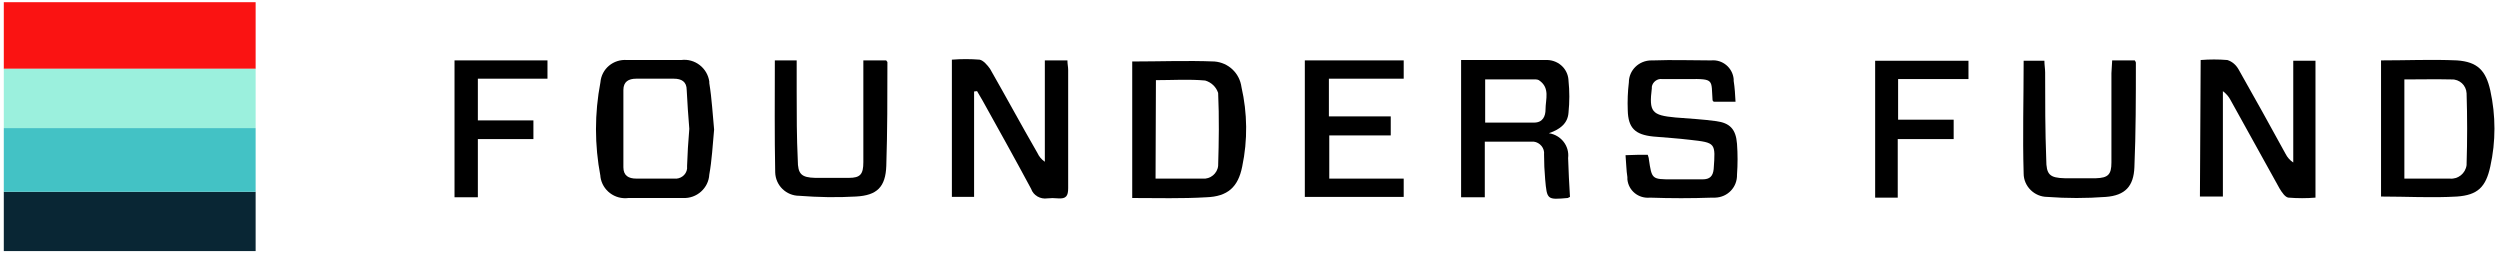
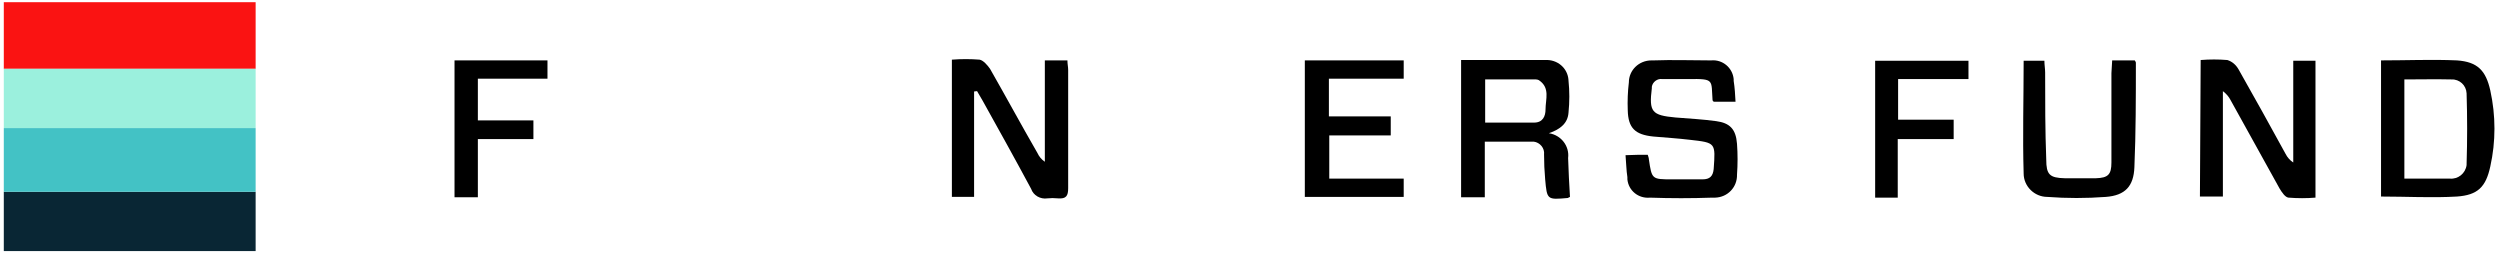
<svg xmlns="http://www.w3.org/2000/svg" width="198" height="20" viewBox="0 0 198 20" fill="none">
  <g clip-path="url(#clip0_151_17843)">
    <path d="M77.148 7.246V15.594H75.389V4.725C76.122 4.667 76.855 4.667 77.588 4.725C77.882 4.783 78.204 5.159 78.41 5.449C79.671 7.652 80.874 9.884 82.164 12.116C82.281 12.377 82.487 12.638 82.751 12.812V4.783H84.54C84.54 5.072 84.599 5.304 84.599 5.536C84.599 8.667 84.599 11.797 84.599 14.899C84.599 15.507 84.452 15.768 83.777 15.71C83.513 15.681 83.22 15.681 82.956 15.71C82.399 15.797 81.841 15.478 81.665 14.957C80.404 12.609 79.114 10.29 77.823 7.971C77.677 7.71 77.53 7.478 77.383 7.217L77.148 7.246Z" fill="black" />
    <path d="M174.293 4.754C174.997 4.696 175.701 4.696 176.405 4.754C176.786 4.87 177.08 5.131 177.285 5.479C178.546 7.71 179.778 9.913 181.01 12.174C181.157 12.464 181.362 12.696 181.626 12.87V4.812H183.386V15.652C182.682 15.71 181.978 15.71 181.245 15.652C180.981 15.623 180.717 15.218 180.541 14.928C179.25 12.609 177.959 10.261 176.669 7.942C176.522 7.652 176.317 7.421 176.053 7.218V15.566H174.234L174.293 4.754Z" fill="black" />
    <path d="M115.719 4.754C118.007 4.754 120.177 4.754 122.377 4.754C123.345 4.696 124.166 5.392 124.225 6.348V6.377C124.313 7.218 124.313 8.058 124.225 8.928C124.166 9.739 123.609 10.232 122.67 10.551C123.638 10.696 124.313 11.566 124.195 12.522C124.225 13.566 124.283 14.58 124.342 15.594C124.254 15.623 124.195 15.681 124.166 15.681C122.524 15.826 122.524 15.826 122.377 14.203C122.318 13.537 122.289 12.899 122.289 12.232C122.348 11.739 121.966 11.276 121.468 11.218C121.409 11.218 121.35 11.218 121.321 11.218C120.118 11.218 118.857 11.218 117.596 11.218V15.623H115.719V4.754ZM117.625 9.71H121.497C122.201 9.71 122.406 9.189 122.406 8.667C122.406 7.855 122.788 6.957 121.878 6.348C121.82 6.319 121.732 6.29 121.644 6.29H117.625V9.71Z" fill="black" />
    <path d="M137.454 8.059H135.723C135.694 8.001 135.635 7.972 135.635 7.943C135.518 6.32 135.811 6.233 133.729 6.262H131.646C131.265 6.204 130.883 6.494 130.825 6.871C130.825 6.9 130.825 6.957 130.825 6.986C130.59 8.871 130.825 9.131 132.702 9.305C133.787 9.392 134.872 9.45 135.928 9.595C136.984 9.74 137.483 10.204 137.571 11.392C137.63 12.204 137.63 13.015 137.571 13.827C137.6 14.813 136.838 15.624 135.84 15.653C135.752 15.653 135.694 15.653 135.606 15.653C133.963 15.711 132.321 15.711 130.678 15.653C129.769 15.74 128.977 15.102 128.889 14.204C128.889 14.146 128.889 14.088 128.889 14.03C128.801 13.479 128.801 12.928 128.742 12.291L129.681 12.262H130.502C130.531 12.378 130.59 12.494 130.59 12.61C130.825 14.204 130.825 14.204 132.438 14.204H134.843C135.4 14.204 135.664 13.972 135.723 13.392C135.87 11.305 135.899 11.305 133.846 11.073C132.878 10.957 131.91 10.899 130.942 10.813C129.505 10.668 128.948 10.146 128.918 8.726C128.889 8.001 128.918 7.247 129.006 6.523C129.006 5.566 129.798 4.784 130.795 4.784C130.854 4.784 130.913 4.784 130.942 4.784C132.467 4.726 133.992 4.784 135.518 4.784C136.427 4.697 137.219 5.363 137.307 6.262C137.307 6.32 137.307 6.349 137.307 6.407C137.395 6.957 137.424 7.508 137.454 8.059Z" fill="black" />
-     <path d="M89.672 15.682V4.87C91.872 4.87 94.013 4.783 96.183 4.87C97.298 4.957 98.178 5.798 98.325 6.899C98.794 8.957 98.823 11.102 98.383 13.189C98.061 14.812 97.239 15.566 95.538 15.624C93.602 15.74 91.696 15.682 89.672 15.682ZM91.52 14.146C92.81 14.146 94.042 14.146 95.245 14.146C95.861 14.204 96.418 13.74 96.477 13.131C96.535 11.218 96.565 9.276 96.477 7.363C96.33 6.899 95.949 6.522 95.45 6.377C94.159 6.261 92.869 6.348 91.549 6.348L91.52 14.146Z" fill="black" />
    <path d="M188.578 4.783C190.631 4.783 192.626 4.696 194.591 4.783C196.234 4.899 196.879 5.595 197.231 7.16C197.671 9.16 197.671 11.218 197.231 13.189C196.879 14.812 196.234 15.45 194.591 15.566C192.626 15.682 190.602 15.566 188.578 15.566V4.783ZM190.426 6.291V14.146C191.658 14.146 192.89 14.146 194.034 14.146C194.679 14.204 195.266 13.74 195.354 13.073C195.354 13.044 195.354 13.044 195.354 13.015C195.412 11.131 195.412 9.276 195.354 7.392C195.324 6.754 194.796 6.262 194.151 6.291C194.151 6.291 194.151 6.291 194.122 6.291C192.919 6.262 191.687 6.291 190.426 6.291Z" fill="black" />
-     <path d="M56.558 10.261C56.441 11.507 56.382 12.696 56.176 13.826C56.118 14.899 55.179 15.739 54.094 15.681C54.035 15.681 54.006 15.681 53.947 15.681C52.569 15.681 51.161 15.681 49.782 15.681C48.697 15.826 47.7 15.072 47.553 14C47.553 13.971 47.553 13.942 47.553 13.942C47.084 11.478 47.084 8.986 47.553 6.522C47.641 5.449 48.58 4.667 49.665 4.754C49.694 4.754 49.724 4.754 49.782 4.754C51.161 4.754 52.569 4.754 53.947 4.754C55.033 4.609 56.03 5.391 56.176 6.464C56.176 6.493 56.176 6.551 56.176 6.58C56.382 7.826 56.441 9.101 56.558 10.261ZM54.593 10.203C54.505 9.217 54.446 8.174 54.387 7.13C54.387 6.464 53.977 6.232 53.361 6.232H50.398C49.782 6.232 49.372 6.464 49.372 7.13C49.372 9.188 49.372 11.188 49.372 13.246C49.372 13.913 49.782 14.145 50.398 14.145C51.395 14.145 52.393 14.145 53.39 14.145C53.889 14.203 54.358 13.855 54.417 13.362C54.417 13.275 54.417 13.217 54.417 13.13C54.446 12.203 54.505 11.246 54.593 10.203Z" fill="black" />
    <path d="M167.284 4.783H169.073C169.132 4.87 169.161 4.928 169.161 4.957C169.161 7.711 169.161 10.493 169.044 13.247C168.985 14.754 168.31 15.479 166.785 15.595C165.23 15.711 163.676 15.711 162.151 15.595C161.124 15.595 160.273 14.754 160.273 13.74C160.185 10.783 160.273 7.827 160.273 4.812H161.916C161.916 5.131 161.975 5.45 161.975 5.74C161.975 8.059 161.975 10.348 162.063 12.638C162.063 13.827 162.327 14.088 163.529 14.117C164.351 14.117 165.172 14.117 165.993 14.117C166.961 14.088 167.225 13.827 167.225 12.87C167.225 10.522 167.225 8.146 167.225 5.798L167.284 4.783Z" fill="black" />
-     <path d="M61.367 4.783H63.097C63.097 5.652 63.097 6.464 63.097 7.275C63.097 9.073 63.097 10.899 63.185 12.696C63.185 13.797 63.479 14.058 64.564 14.087C65.444 14.087 66.324 14.087 67.233 14.087C68.142 14.087 68.377 13.797 68.377 12.841C68.377 10.522 68.377 8.174 68.377 5.855V4.783H70.195C70.195 4.841 70.283 4.87 70.283 4.928C70.283 7.652 70.283 10.406 70.195 13.13C70.137 14.812 69.462 15.478 67.79 15.565C66.294 15.652 64.799 15.623 63.303 15.507C62.276 15.507 61.425 14.696 61.396 13.652C61.337 10.725 61.367 7.797 61.367 4.783Z" fill="black" />
    <path d="M111.173 14.146V15.595H103.342V4.783H111.173V6.232H105.248V9.218H110.147V10.725H105.278V14.146H111.173Z" fill="black" />
    <path d="M35.969 4.783H43.36V6.232H37.846V9.536H42.246V11.015H37.846V15.623H35.998V4.783H35.969Z" fill="black" />
    <path d="M150.33 6.232V9.479H154.73V11.015H150.301V15.653H148.512V4.812H155.903V6.261H150.33V6.232Z" fill="black" />
    <path d="M20.246 0.174H0.301V5.45H20.246V0.174Z" fill="#FA1312" />
    <path d="M20.246 5.449H0.301V10.145H20.246V5.449Z" fill="#9BF0DD" />
    <path d="M20.246 15.189H0.301V19.885H20.246V15.189Z" fill="#092634" />
    <path d="M20.246 10.145H0.301V15.188H20.246V10.145Z" fill="#43C2C5" />
  </g>
  <defs>
    <clipPath id="clip0_151_17843">
      <rect width="197.692" height="20" fill="white" transform="translate(0.154)" />
    </clipPath>
  </defs>
</svg>